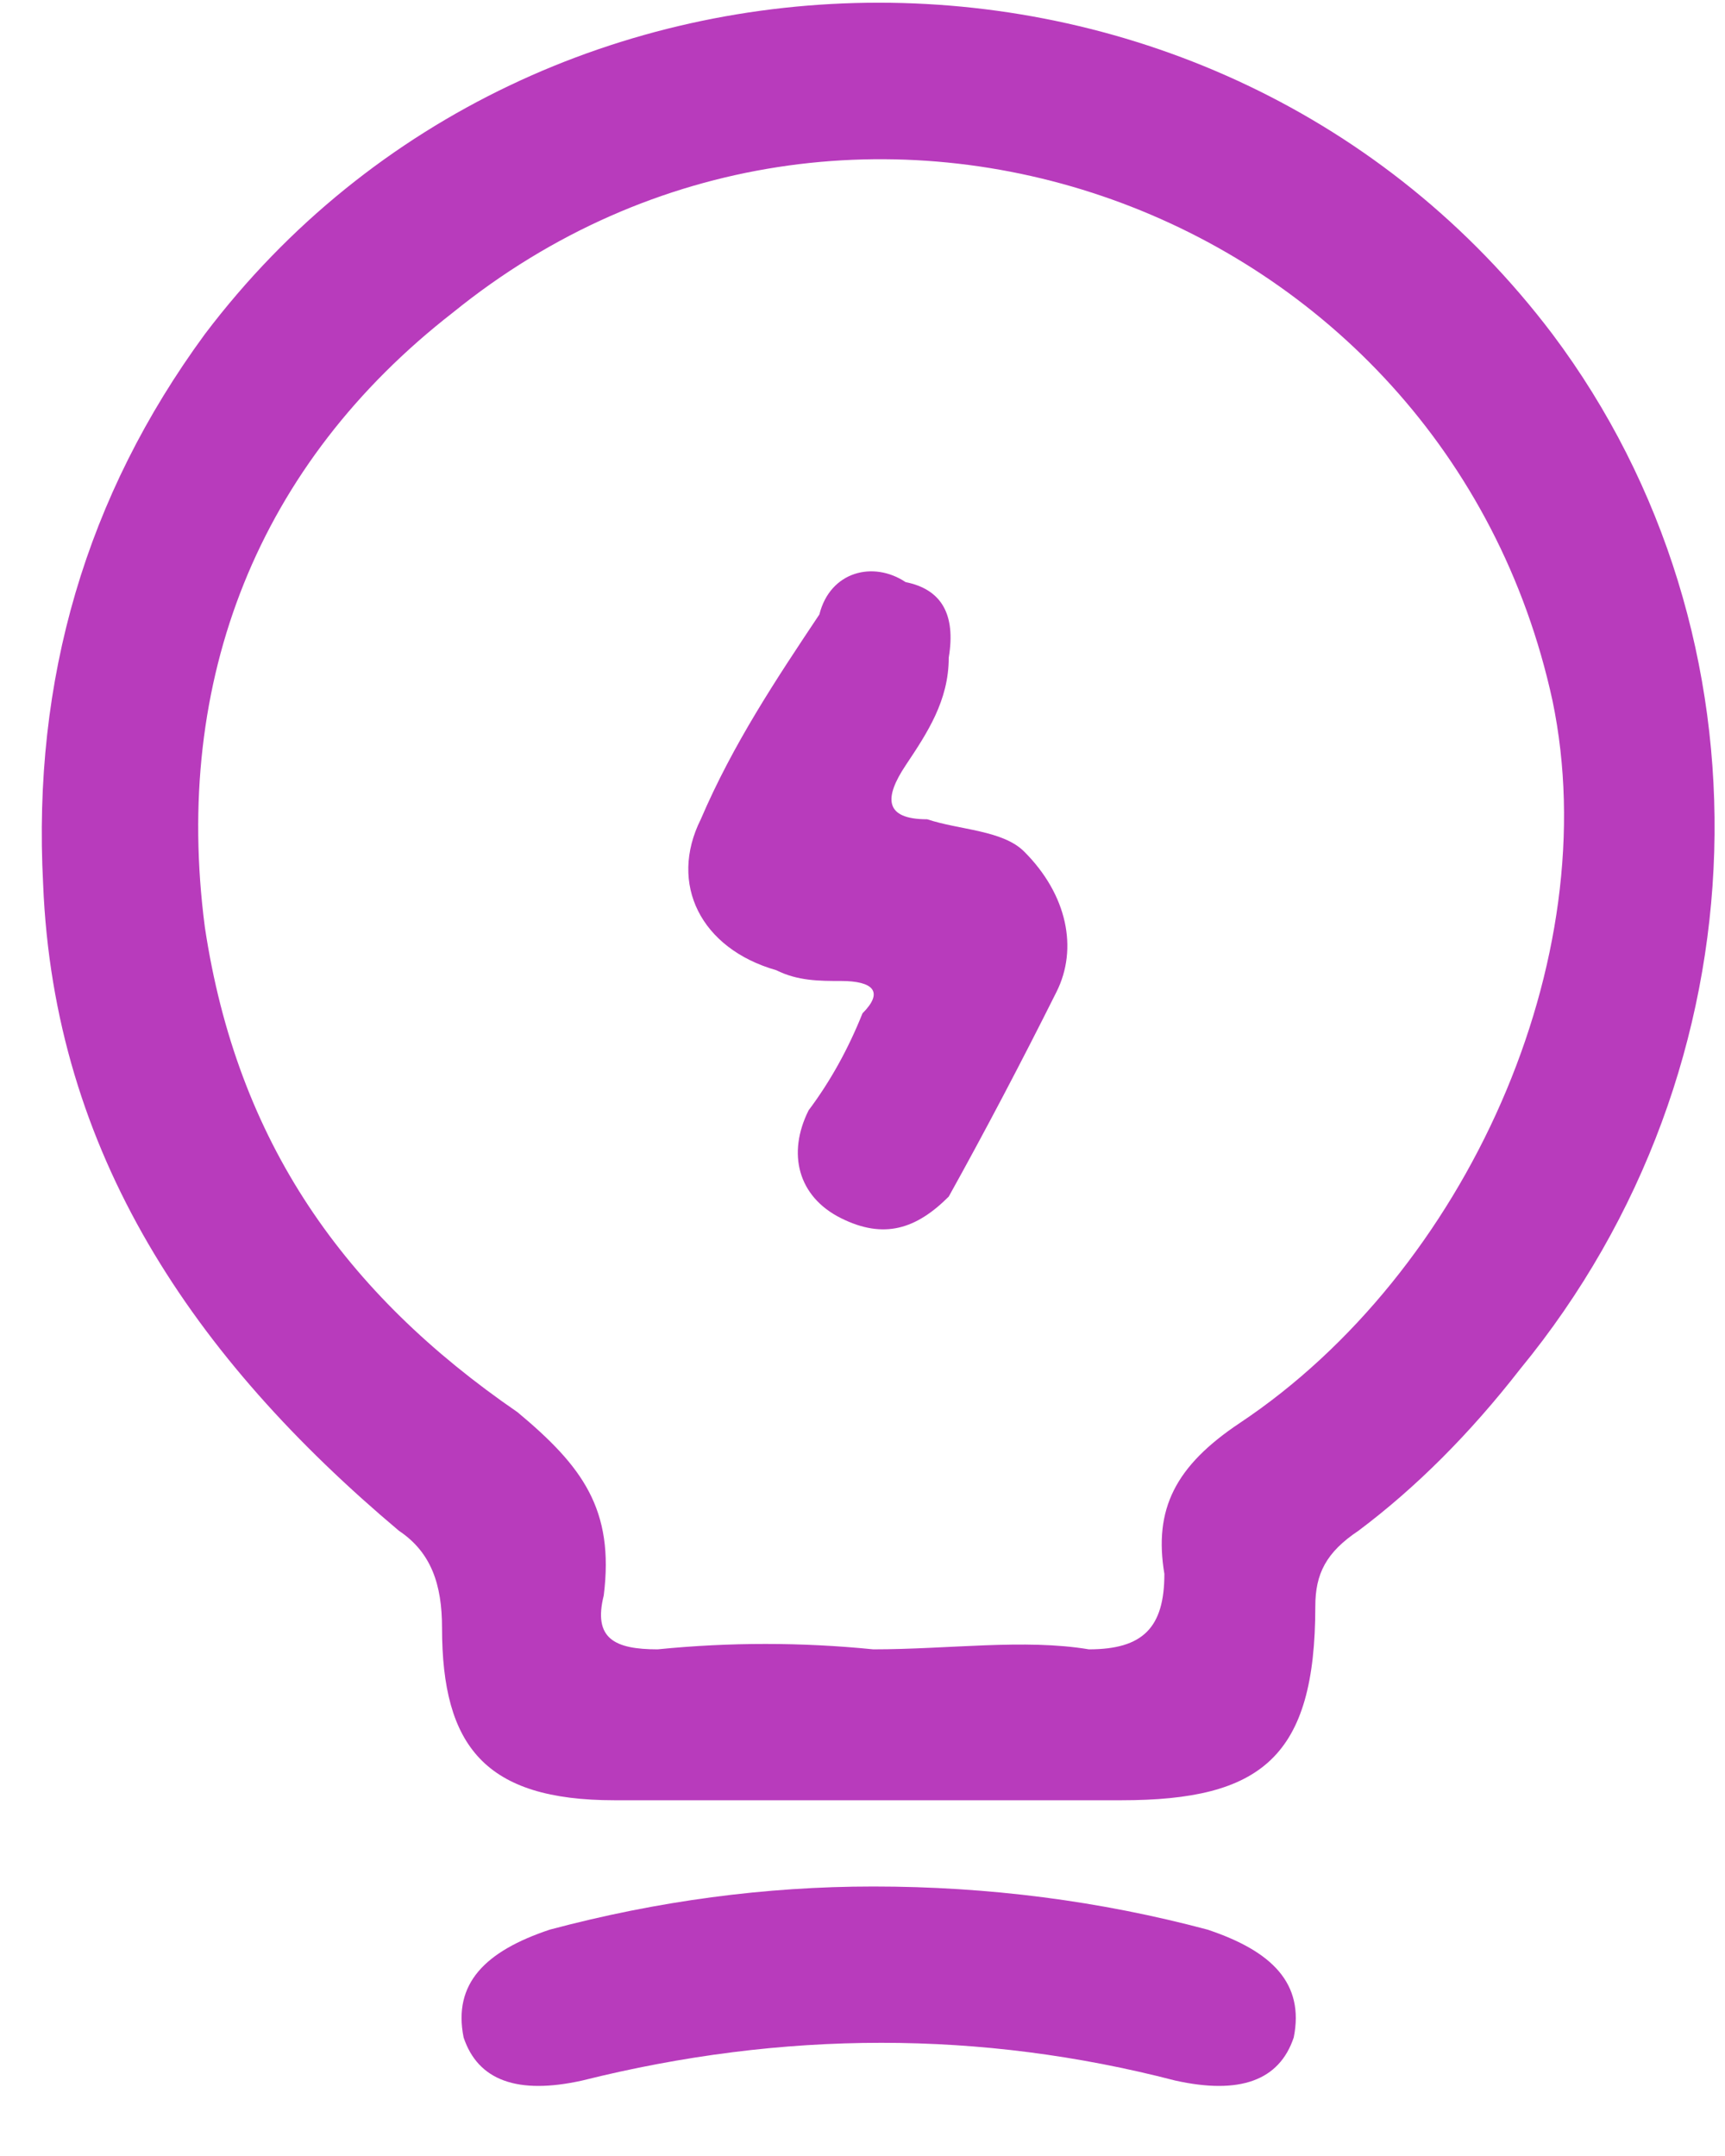
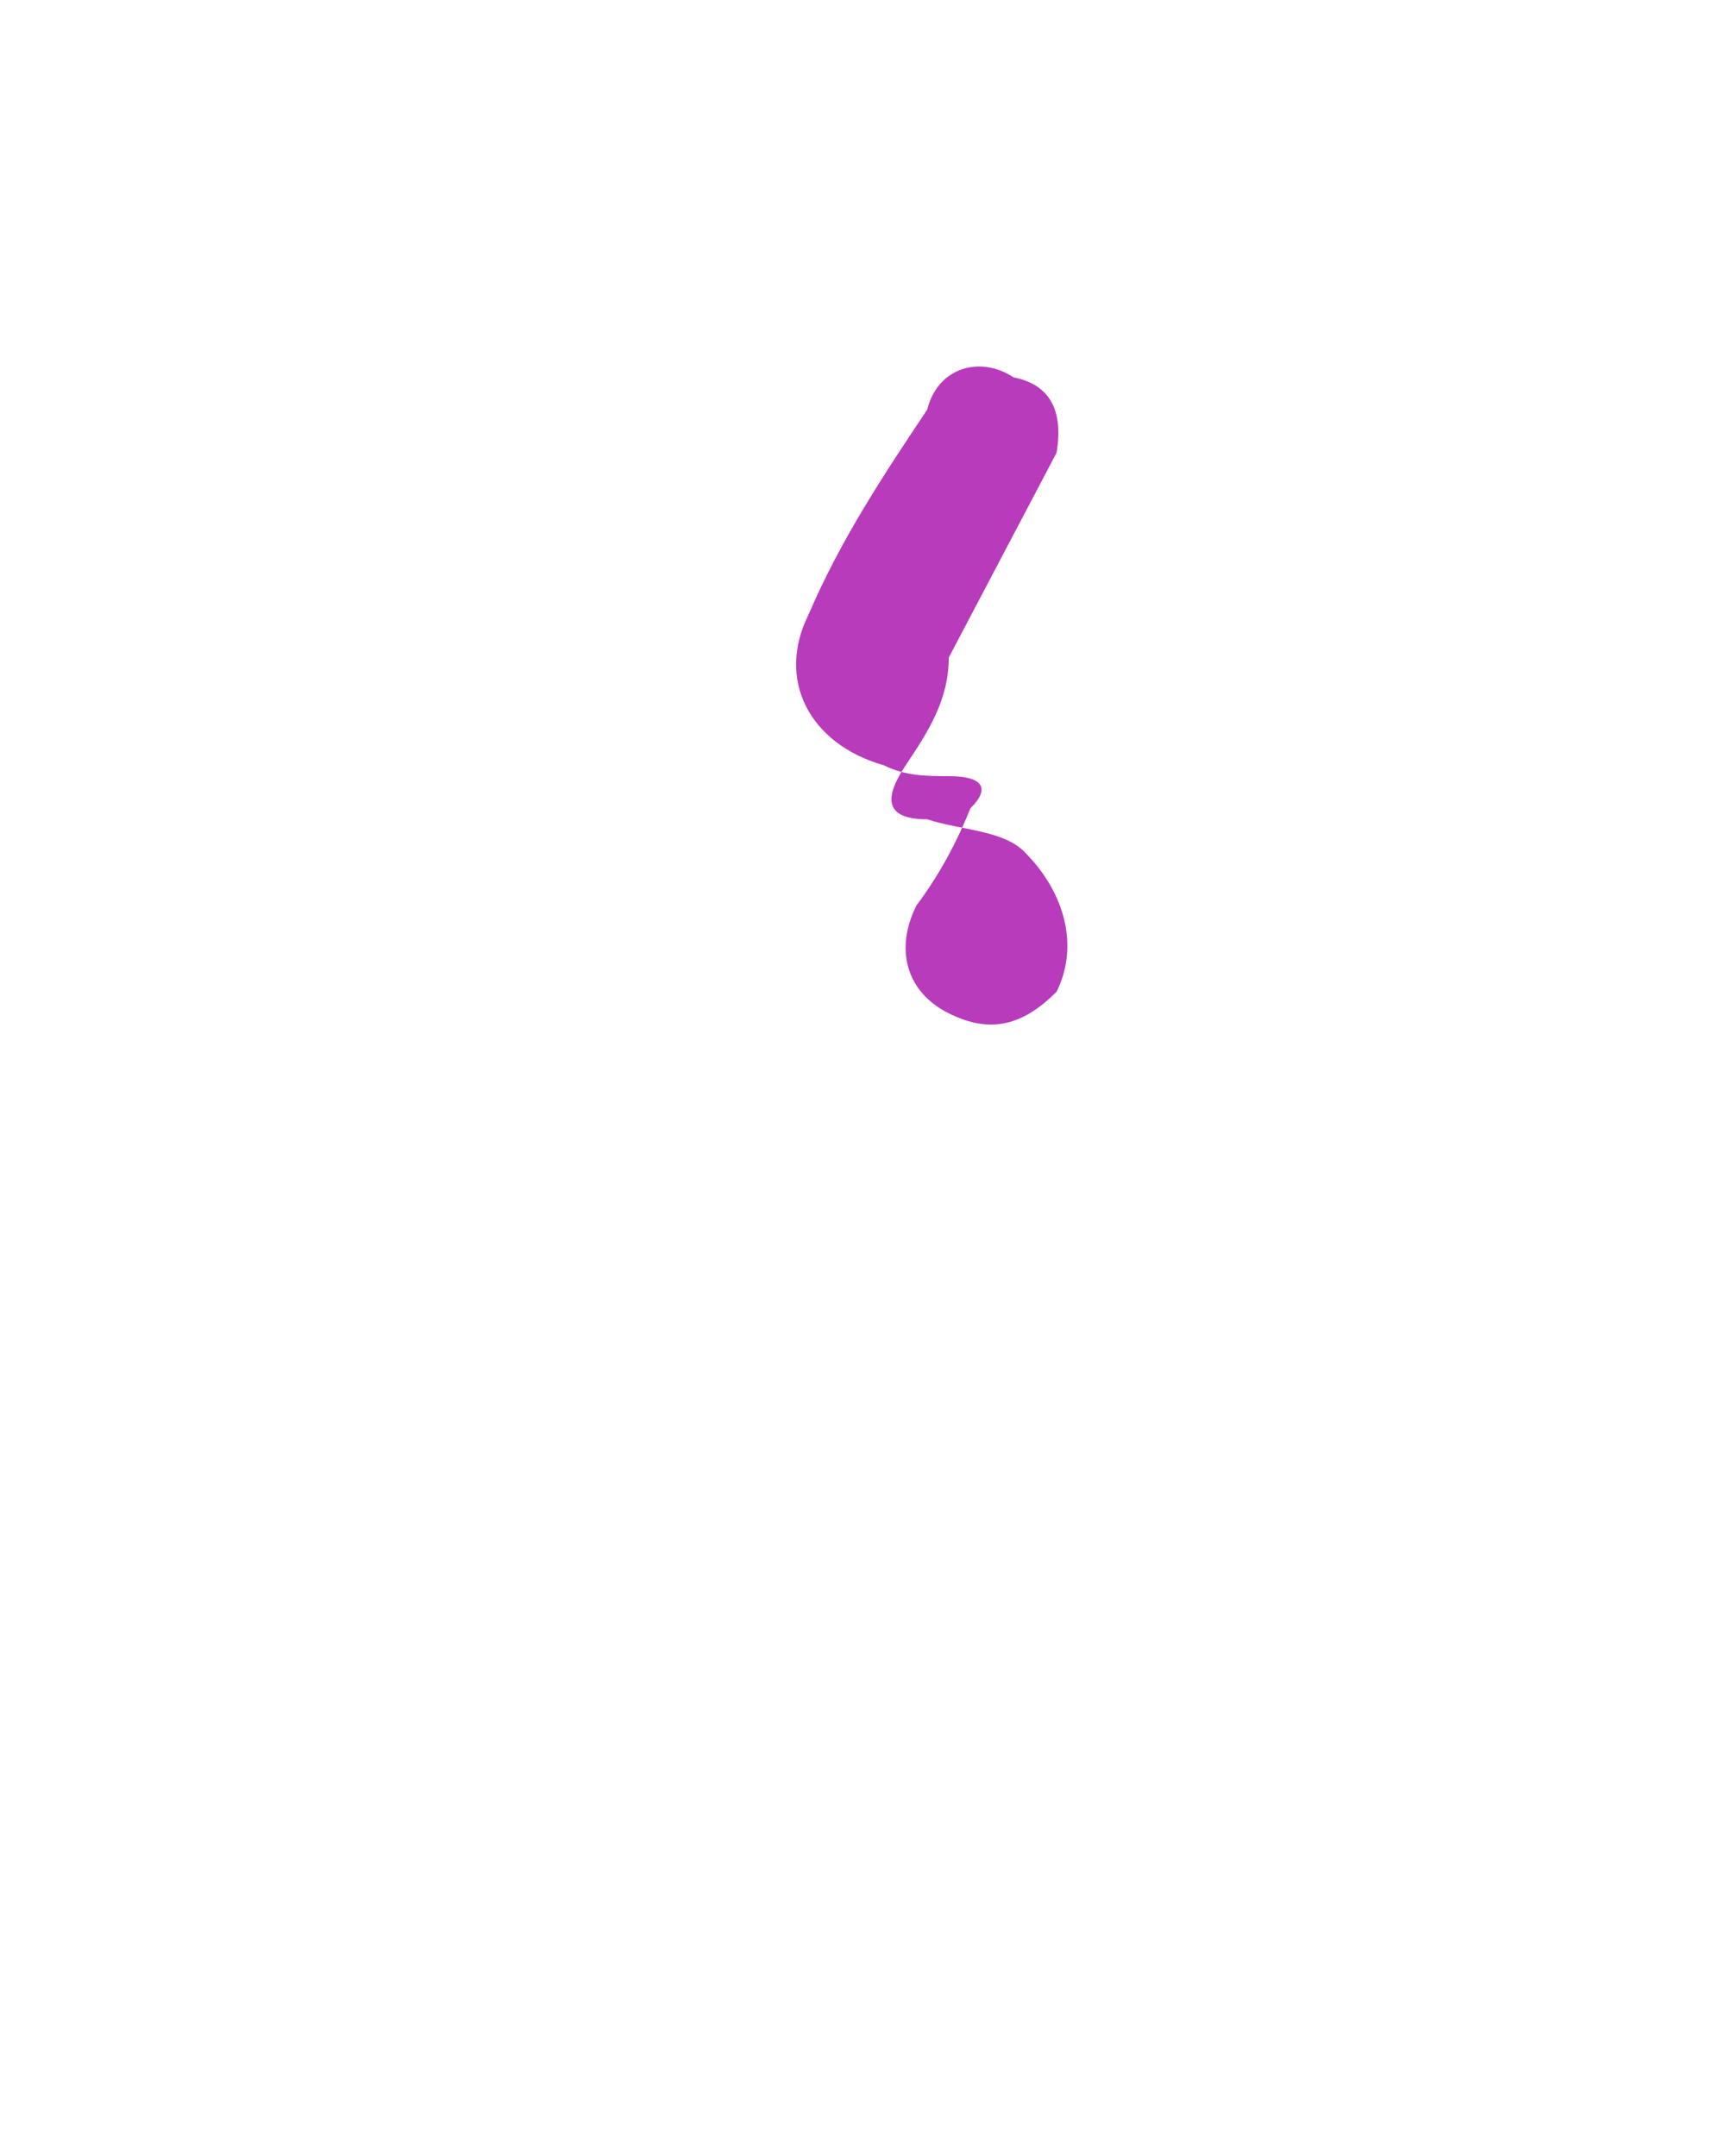
<svg xmlns="http://www.w3.org/2000/svg" viewBox="0 0 16 20" width="16" height="20">
  <style>.a{fill:#b83bbc}</style>
-   <path fill-rule="evenodd" class="a" d="m8.1 16.7q-1.2 0-2.4 0c-1.2 0-1.6-0.5-1.6-1.6 0-0.4-0.1-0.7-0.4-0.9-1.9-1.6-3.2-3.5-3.3-6-0.1-1.9 0.4-3.6 1.5-5.1 3.1-4.1 9.4-4.1 12.5 0 2.1 2.8 2 6.8-0.3 9.6q-0.7 0.9-1.5 1.5c-0.3 0.2-0.4 0.4-0.4 0.7 0 1.4-0.5 1.8-1.8 1.8q-1.1 0-2.3 0zm0-1.4c0.7 0 1.4-0.1 2 0 0.5 0 0.7-0.2 0.7-0.7-0.1-0.6 0.1-1 0.7-1.4 2.1-1.4 3.4-4.3 2.9-6.7-1-4.6-6.5-6.6-10.2-3.6-1.8 1.4-2.6 3.4-2.3 5.7 0.3 2 1.3 3.4 2.9 4.5 0.6 0.5 0.9 0.9 0.8 1.7-0.1 0.4 0.1 0.5 0.5 0.5q1-0.1 2 0z" />
-   <path class="a" d="m8.1 17.5q1.6 0 3.1 0.4c0.6 0.2 0.9 0.5 0.8 1q-0.2 0.6-1.1 0.4-2.7-0.7-5.5 0-0.9 0.2-1.1-0.4c-0.1-0.5 0.2-0.8 0.8-1q1.5-0.4 3-0.4z" />
-   <path class="a" d="m8.8 6.1c0 0.4-0.2 0.7-0.4 1-0.2 0.3-0.2 0.5 0.2 0.5 0.3 0.1 0.7 0.1 0.9 0.3 0.4 0.4 0.5 0.9 0.3 1.3q-0.5 1-1 1.9c-0.3 0.3-0.6 0.4-1 0.2-0.4-0.2-0.5-0.6-0.3-1q0.3-0.4 0.5-0.9c0.2-0.2 0.1-0.3-0.2-0.3-0.2 0-0.4 0-0.6-0.1-0.7-0.2-1-0.8-0.7-1.4 0.3-0.7 0.7-1.3 1.1-1.9 0.1-0.4 0.5-0.5 0.8-0.3q0.5 0.1 0.4 0.7z" />
+   <path class="a" d="m8.8 6.1c0 0.4-0.2 0.7-0.4 1-0.2 0.3-0.2 0.5 0.2 0.5 0.3 0.1 0.7 0.1 0.9 0.3 0.4 0.4 0.5 0.9 0.3 1.3c-0.3 0.3-0.6 0.4-1 0.2-0.4-0.2-0.5-0.6-0.3-1q0.3-0.4 0.5-0.9c0.2-0.2 0.1-0.3-0.2-0.3-0.2 0-0.4 0-0.6-0.1-0.7-0.2-1-0.8-0.7-1.4 0.3-0.7 0.7-1.3 1.1-1.9 0.1-0.4 0.5-0.5 0.8-0.3q0.5 0.1 0.4 0.7z" />
</svg>